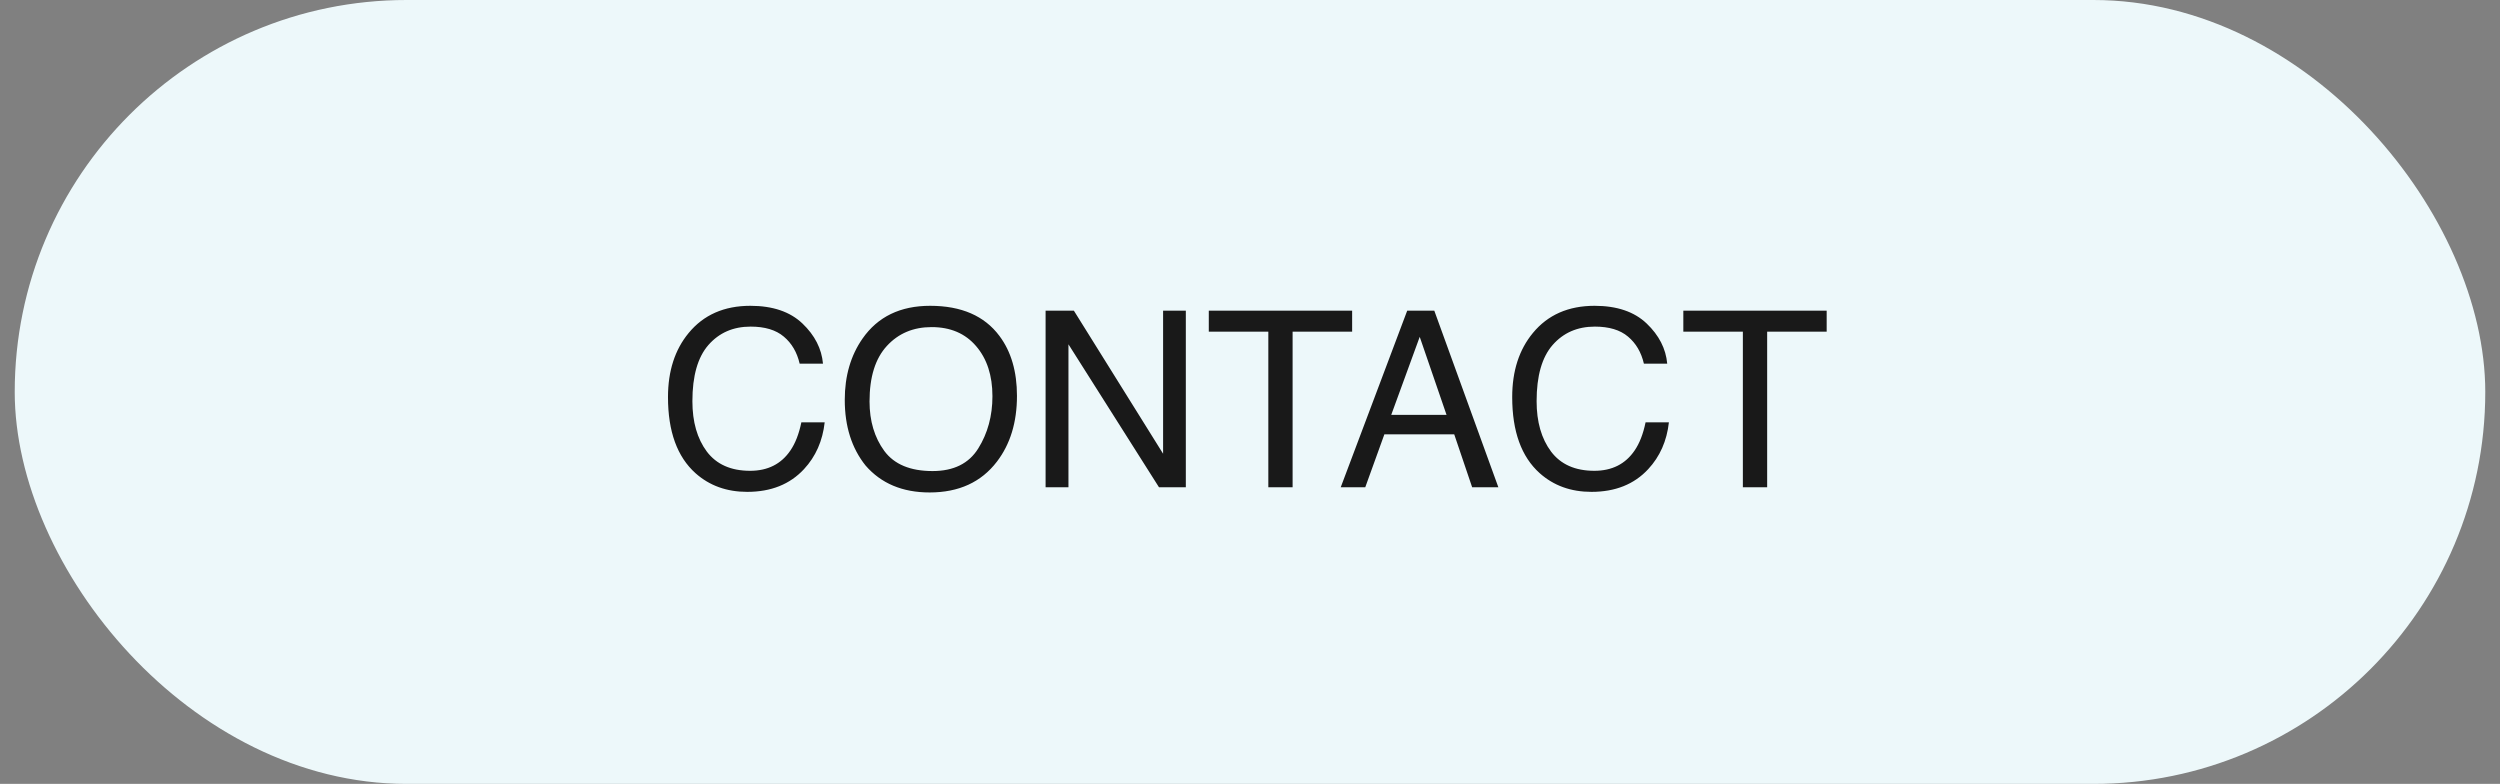
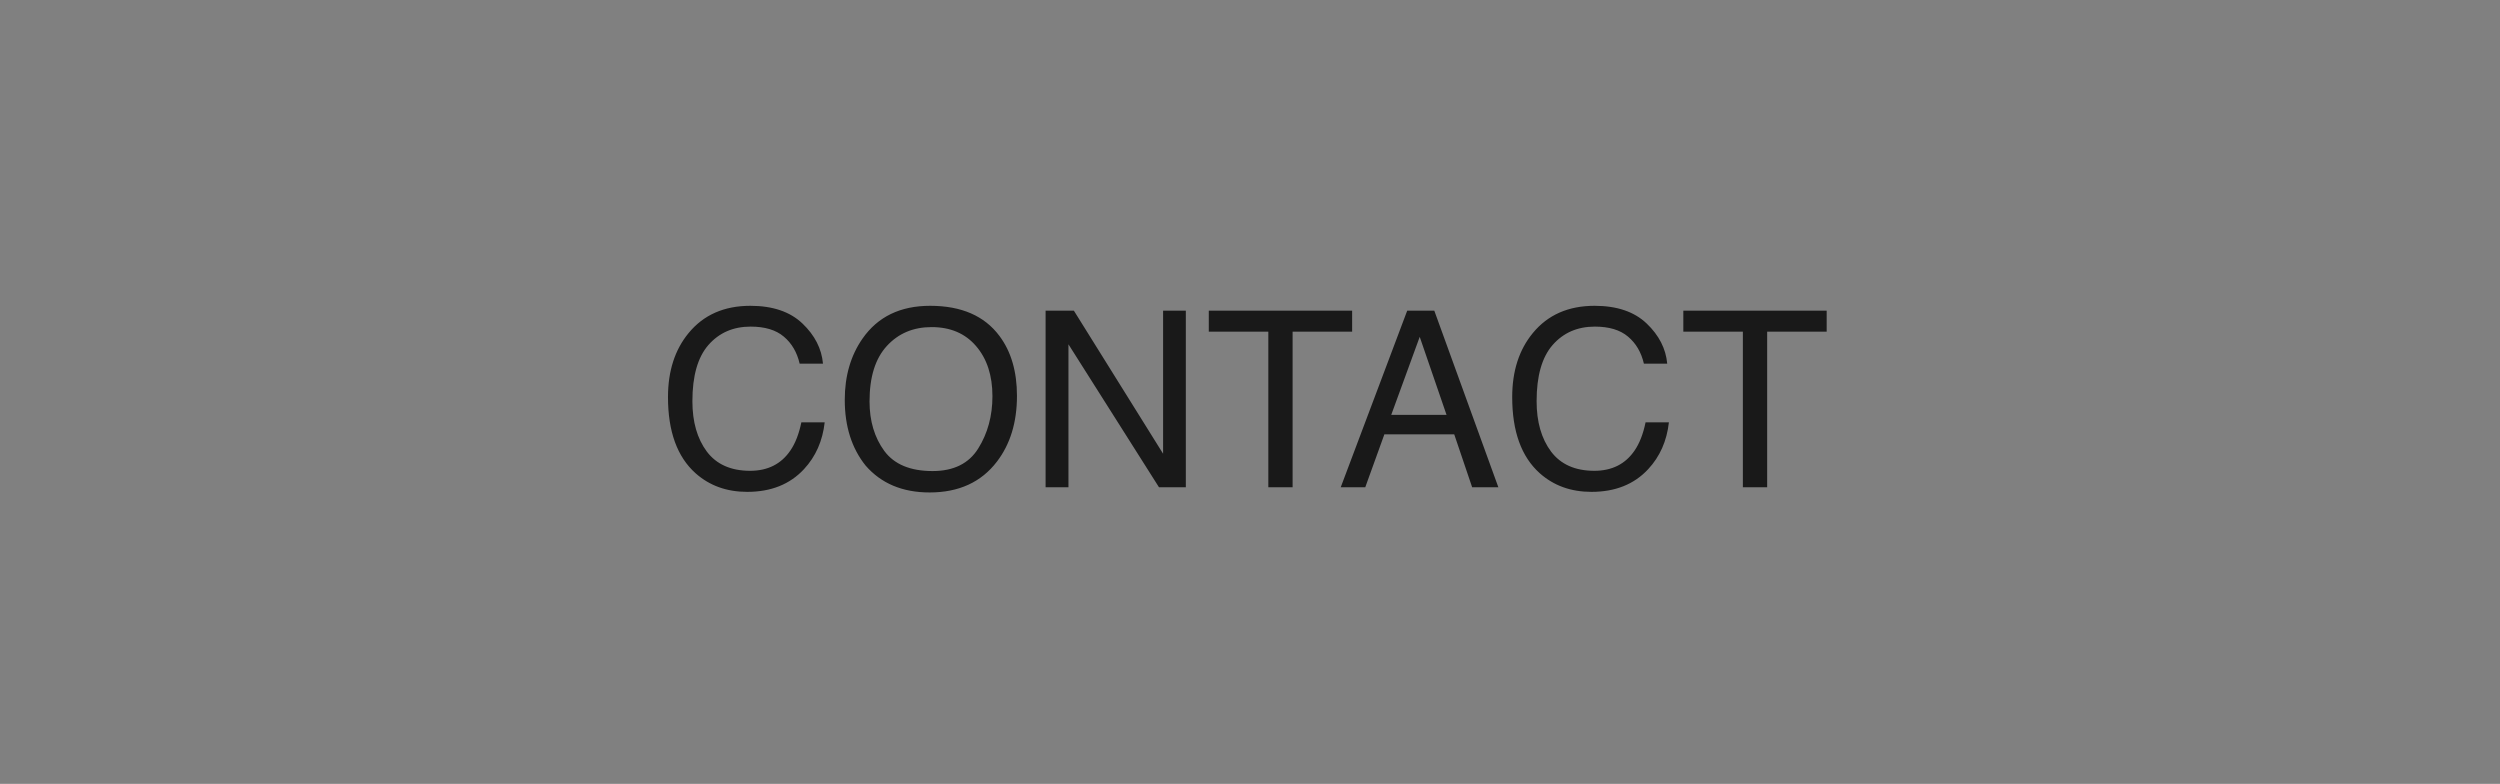
<svg xmlns="http://www.w3.org/2000/svg" width="118" height="37" viewBox="0 0 118 37" fill="none">
  <rect x="0" y="0" width="118" height="37" fill="#808080" stroke="none" />
-   <rect x="0.695" width="116.61" height="37" rx="18.5" fill="#EDF8FA" />
  <path d="M35.417 14.434C36.473 14.434 37.292 14.713 37.875 15.269C38.458 15.825 38.781 16.457 38.845 17.165H37.744C37.619 16.627 37.37 16.202 36.995 15.888C36.624 15.573 36.102 15.416 35.428 15.416C34.607 15.416 33.943 15.706 33.436 16.285C32.933 16.86 32.681 17.744 32.681 18.936C32.681 19.912 32.908 20.705 33.362 21.314C33.82 21.92 34.501 22.222 35.406 22.222C36.238 22.222 36.872 21.903 37.307 21.263C37.538 20.926 37.71 20.483 37.824 19.935H38.925C38.827 20.813 38.501 21.549 37.949 22.143C37.286 22.858 36.393 23.216 35.269 23.216C34.301 23.216 33.487 22.922 32.829 22.336C31.962 21.56 31.529 20.362 31.529 18.743C31.529 17.513 31.854 16.505 32.505 15.717C33.209 14.862 34.179 14.434 35.417 14.434ZM43.903 14.434C45.375 14.434 46.465 14.908 47.172 15.854C47.725 16.591 48.001 17.536 48.001 18.686C48.001 19.931 47.685 20.966 47.053 21.791C46.312 22.76 45.254 23.244 43.88 23.244C42.597 23.244 41.589 22.82 40.855 21.973C40.2 21.155 39.873 20.122 39.873 18.873C39.873 17.746 40.153 16.781 40.713 15.979C41.432 14.949 42.495 14.434 43.903 14.434ZM44.017 22.234C45.012 22.234 45.731 21.878 46.173 21.167C46.62 20.451 46.843 19.63 46.843 18.703C46.843 17.723 46.586 16.934 46.071 16.336C45.56 15.738 44.86 15.439 43.971 15.439C43.108 15.439 42.404 15.736 41.859 16.33C41.315 16.921 41.042 17.793 41.042 18.947C41.042 19.87 41.275 20.65 41.74 21.286C42.209 21.918 42.968 22.234 44.017 22.234ZM49.352 14.662H50.686L54.898 21.416V14.662H55.971V23H54.705L50.431 16.251V23H49.352V14.662ZM63.821 14.662V15.655H61.011V23H59.865V15.655H57.055V14.662H63.821ZM68.277 19.583L67.011 15.899L65.666 19.583H68.277ZM66.421 14.662H67.698L70.723 23H69.486L68.64 20.502H65.342L64.44 23H63.282L66.421 14.662ZM75.264 14.434C76.32 14.434 77.139 14.713 77.722 15.269C78.305 15.825 78.629 16.457 78.693 17.165H77.592C77.467 16.627 77.217 16.202 76.842 15.888C76.472 15.573 75.949 15.416 75.276 15.416C74.454 15.416 73.79 15.706 73.283 16.285C72.78 16.86 72.528 17.744 72.528 18.936C72.528 19.912 72.755 20.705 73.21 21.314C73.667 21.92 74.349 22.222 75.253 22.222C76.085 22.222 76.719 21.903 77.154 21.263C77.385 20.926 77.558 20.483 77.671 19.935H78.772C78.674 20.813 78.348 21.549 77.796 22.143C77.134 22.858 76.241 23.216 75.117 23.216C74.148 23.216 73.334 22.922 72.676 22.336C71.809 21.56 71.376 20.362 71.376 18.743C71.376 17.513 71.701 16.505 72.352 15.717C73.056 14.862 74.027 14.434 75.264 14.434ZM86.219 14.662V15.655H83.41V23H82.263V15.655H79.453V14.662H86.219Z" fill="#191919" />
</svg>